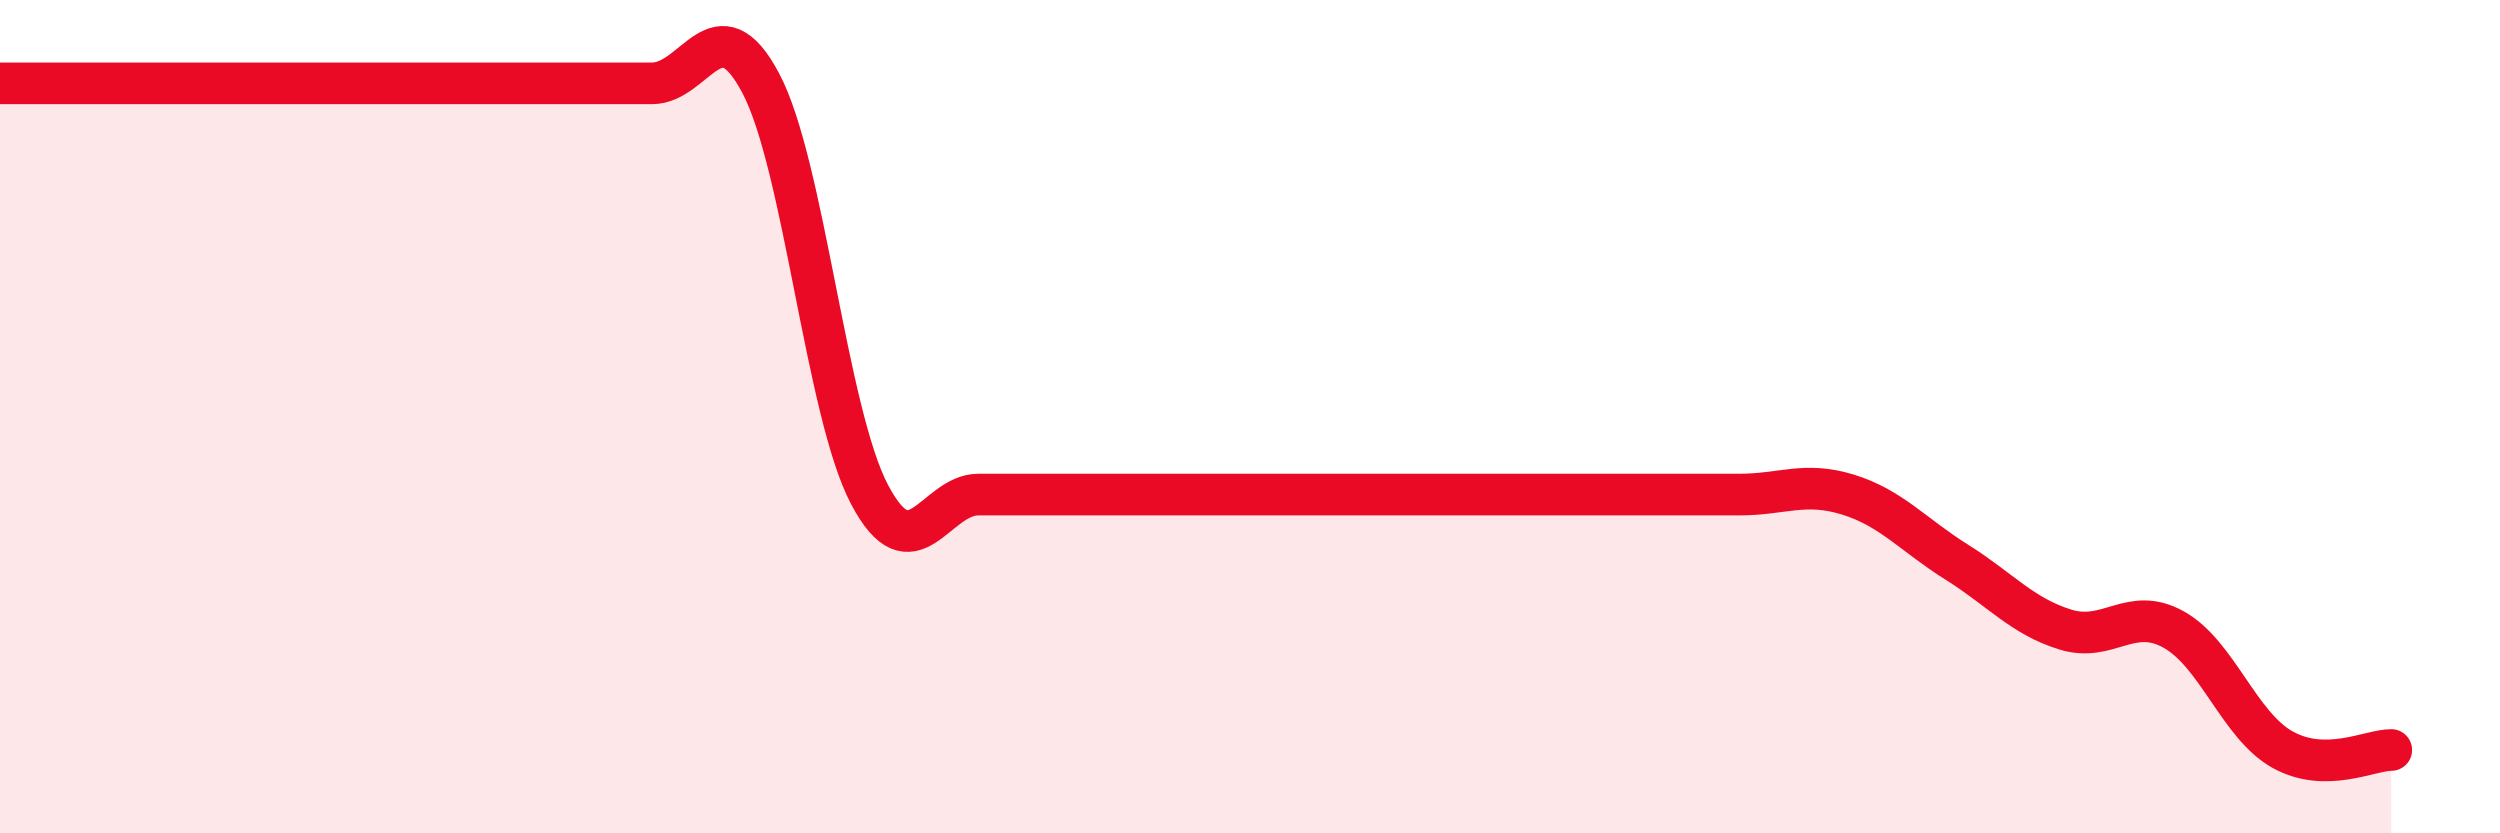
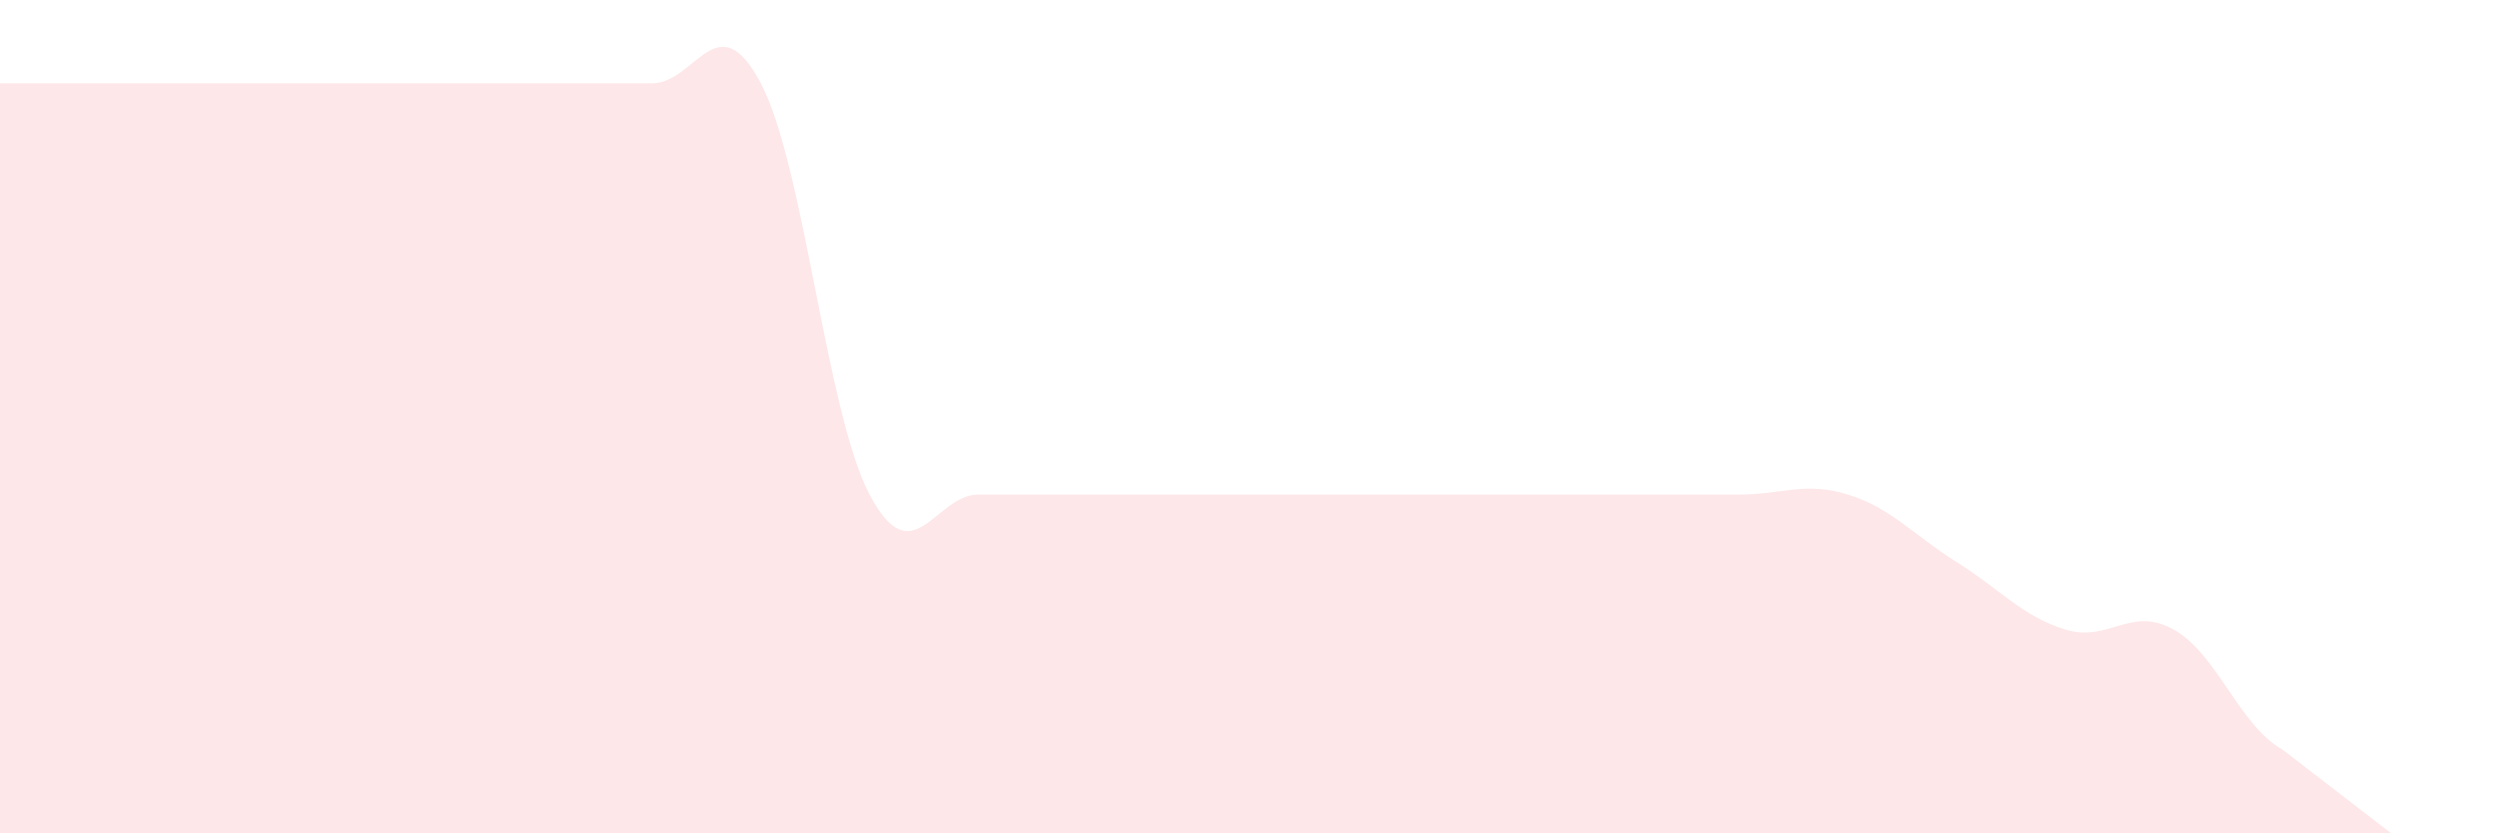
<svg xmlns="http://www.w3.org/2000/svg" width="60" height="20" viewBox="0 0 60 20">
-   <path d="M 0,2 C 0.52,2 1.57,2 2.61,2 C 3.65,2 4.18,2 5.22,2 C 6.26,2 6.79,2 7.83,2 C 8.87,2 9.39,2 10.43,2 C 11.47,2 12,2 13.04,2 C 14.08,2 14.61,2 15.65,2 C 16.69,2 17.22,0.03 18.26,2 C 19.3,3.97 19.83,9.9 20.87,11.87 C 21.91,13.84 22.44,11.87 23.48,11.87 C 24.52,11.87 25.05,11.87 26.09,11.87 C 27.13,11.87 27.66,11.87 28.7,11.87 C 29.74,11.87 30.26,11.87 31.3,11.87 C 32.34,11.87 32.87,11.87 33.91,11.87 C 34.95,11.87 35.48,11.87 36.52,11.87 C 37.56,11.87 38.09,11.87 39.13,11.87 C 40.17,11.87 40.7,11.87 41.74,11.87 C 42.78,11.87 43.31,11.55 44.35,11.87 C 45.39,12.19 45.92,12.84 46.96,13.49 C 48,14.14 48.53,14.79 49.57,15.11 C 50.61,15.43 51.13,14.53 52.17,15.11 C 53.21,15.69 53.74,17.41 54.78,17.99 C 55.82,18.57 56.87,18 57.39,18L57.39 20L0 20Z" fill="#EB0A25" opacity="0.1" stroke-linecap="round" stroke-linejoin="round" />
-   <path d="M 0,2 C 0.52,2 1.57,2 2.61,2 C 3.65,2 4.18,2 5.22,2 C 6.26,2 6.79,2 7.83,2 C 8.87,2 9.39,2 10.43,2 C 11.47,2 12,2 13.04,2 C 14.08,2 14.61,2 15.65,2 C 16.69,2 17.22,0.03 18.26,2 C 19.3,3.97 19.83,9.9 20.87,11.87 C 21.91,13.84 22.44,11.87 23.48,11.87 C 24.52,11.87 25.05,11.87 26.09,11.87 C 27.13,11.87 27.66,11.87 28.7,11.87 C 29.74,11.87 30.26,11.87 31.3,11.87 C 32.34,11.87 32.87,11.87 33.91,11.87 C 34.95,11.87 35.48,11.87 36.52,11.87 C 37.56,11.87 38.09,11.87 39.13,11.87 C 40.17,11.87 40.7,11.87 41.74,11.87 C 42.78,11.87 43.31,11.55 44.35,11.87 C 45.39,12.19 45.92,12.84 46.96,13.49 C 48,14.14 48.53,14.79 49.57,15.11 C 50.61,15.43 51.13,14.53 52.17,15.11 C 53.21,15.69 53.74,17.41 54.78,17.99 C 55.82,18.57 56.87,18 57.39,18" stroke="#EB0A25" stroke-width="1" fill="none" stroke-linecap="round" stroke-linejoin="round" />
+   <path d="M 0,2 C 0.52,2 1.57,2 2.61,2 C 3.65,2 4.18,2 5.22,2 C 6.26,2 6.79,2 7.83,2 C 8.87,2 9.39,2 10.43,2 C 11.47,2 12,2 13.04,2 C 14.08,2 14.61,2 15.65,2 C 16.69,2 17.22,0.03 18.26,2 C 19.3,3.97 19.83,9.9 20.87,11.87 C 21.91,13.84 22.44,11.87 23.48,11.87 C 24.52,11.87 25.05,11.87 26.09,11.87 C 27.13,11.87 27.66,11.87 28.7,11.87 C 29.74,11.87 30.26,11.87 31.3,11.87 C 32.34,11.87 32.87,11.87 33.91,11.87 C 34.95,11.87 35.48,11.87 36.52,11.87 C 37.56,11.87 38.09,11.87 39.13,11.87 C 40.17,11.87 40.7,11.87 41.74,11.87 C 42.78,11.87 43.31,11.55 44.35,11.87 C 45.39,12.19 45.92,12.84 46.96,13.49 C 48,14.14 48.53,14.79 49.57,15.11 C 50.61,15.43 51.13,14.53 52.17,15.11 C 53.21,15.69 53.74,17.41 54.78,17.99 L57.39 20L0 20Z" fill="#EB0A25" opacity="0.1" stroke-linecap="round" stroke-linejoin="round" />
</svg>